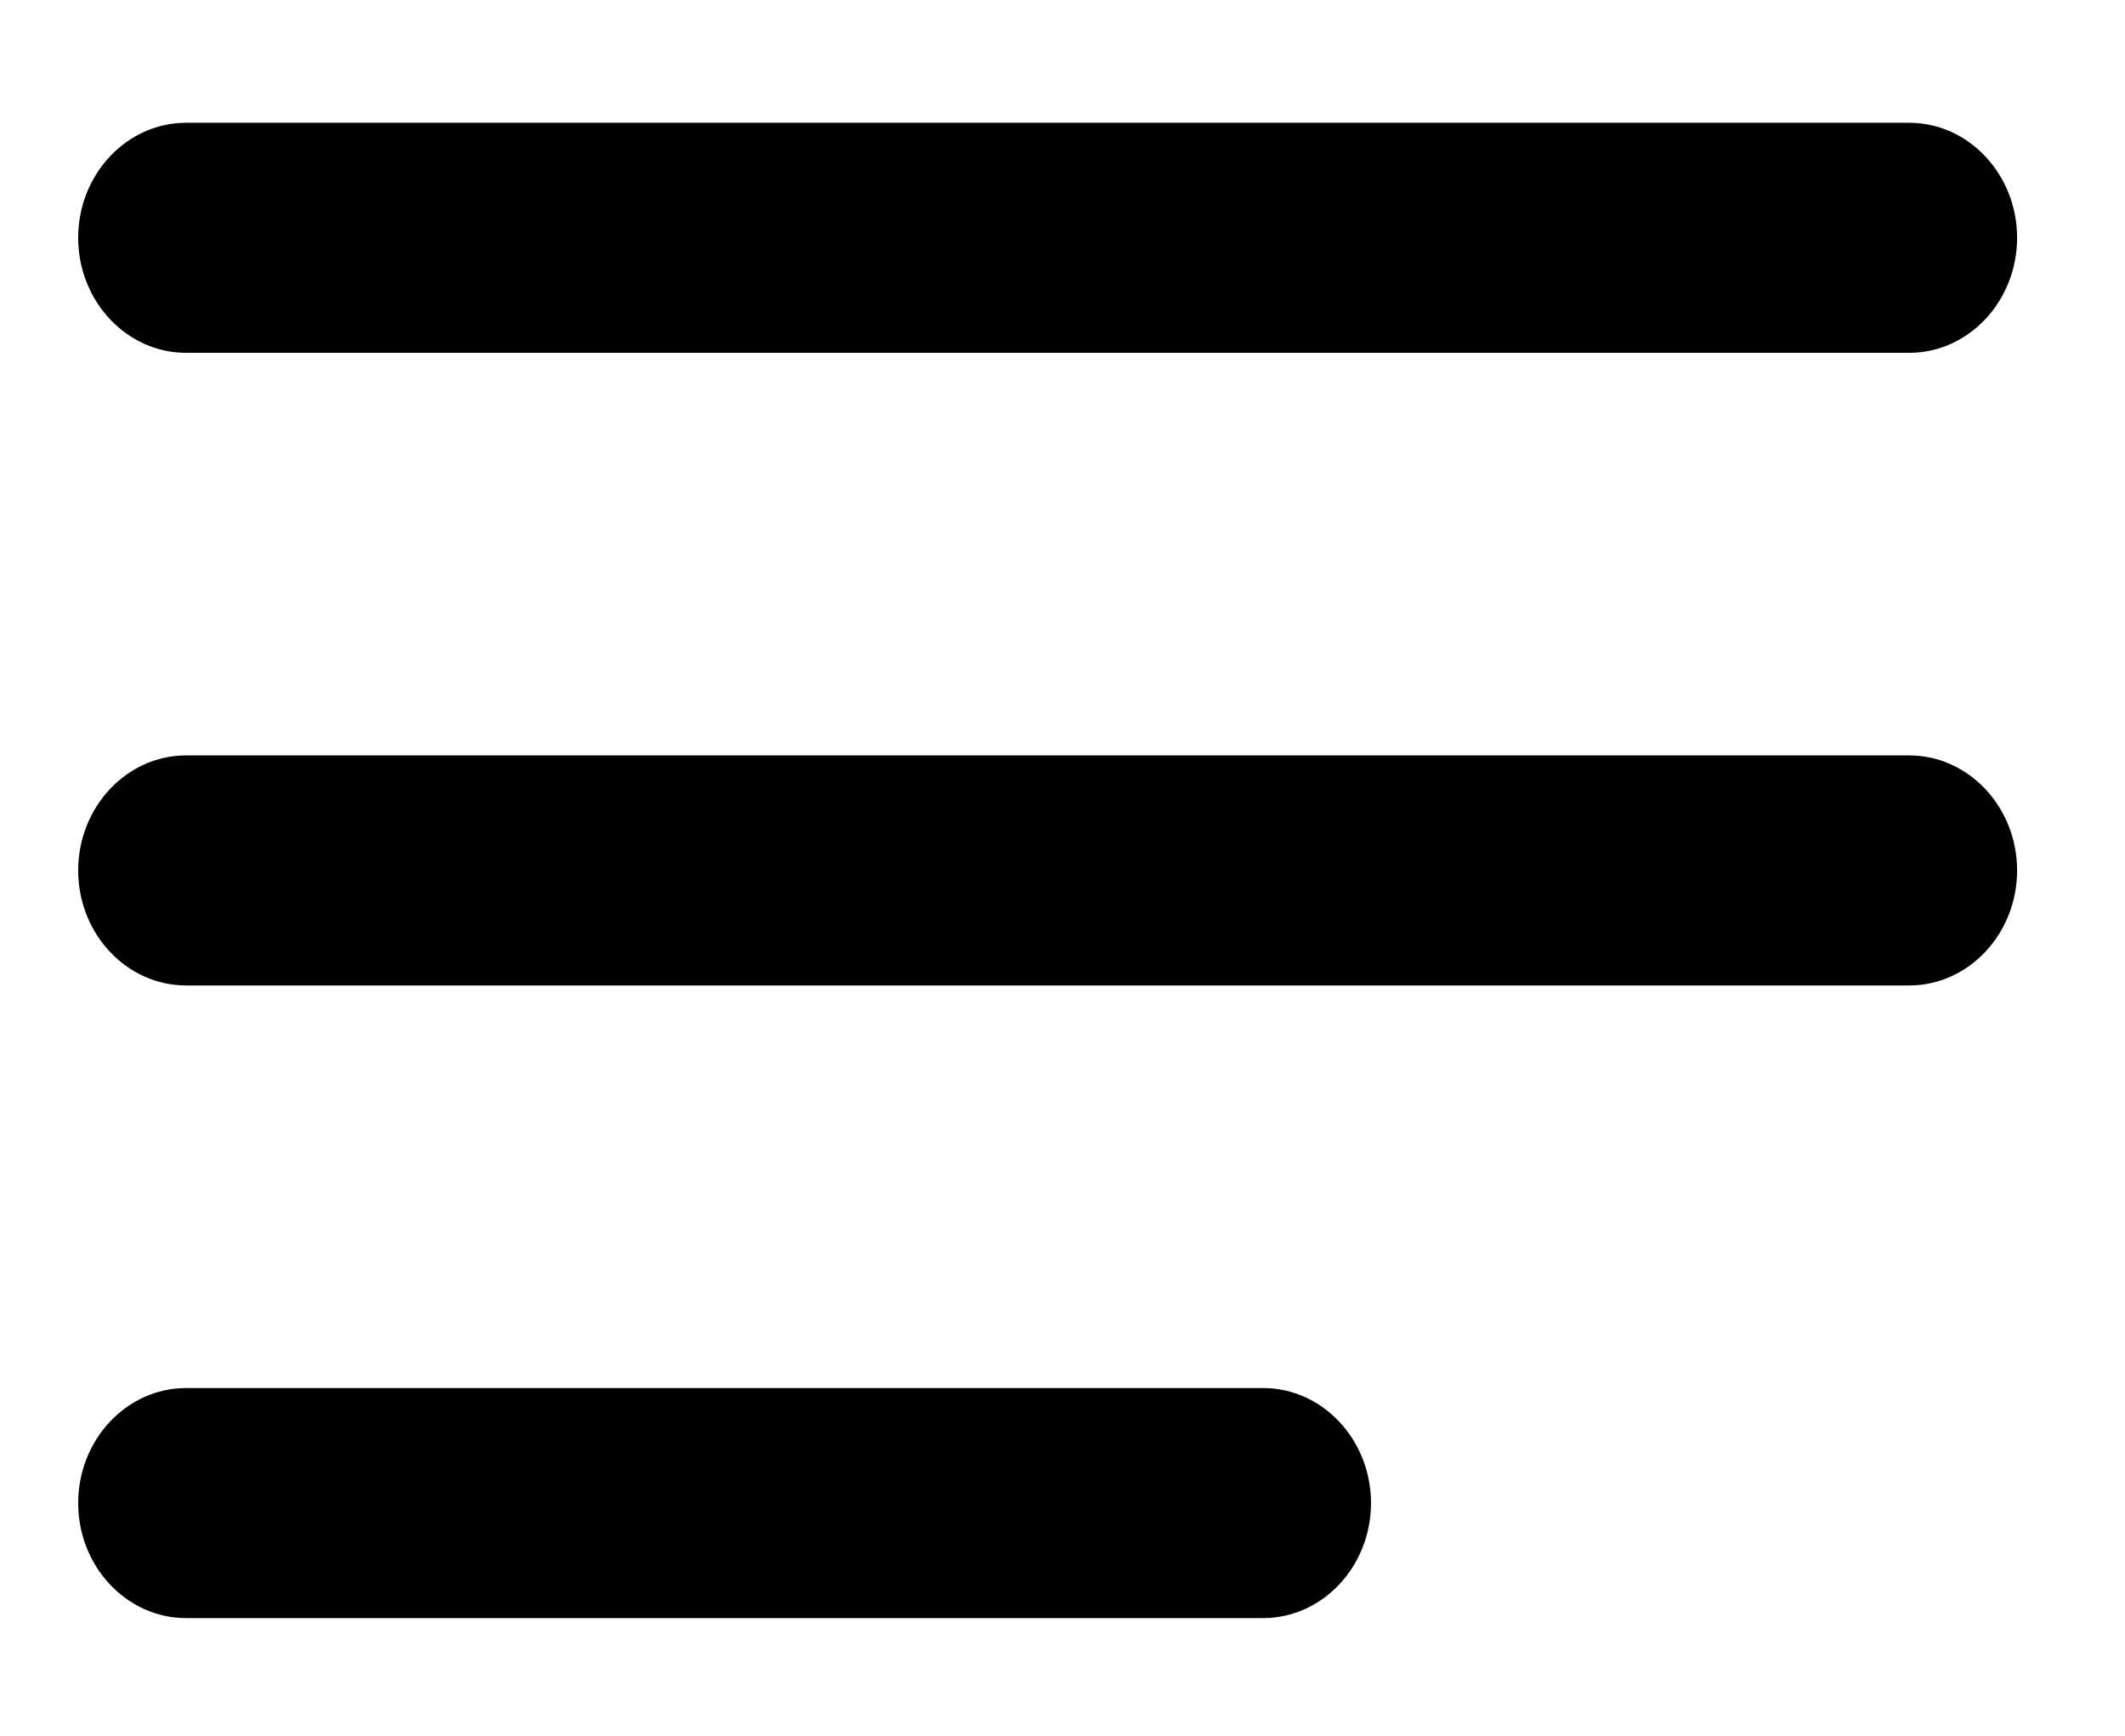
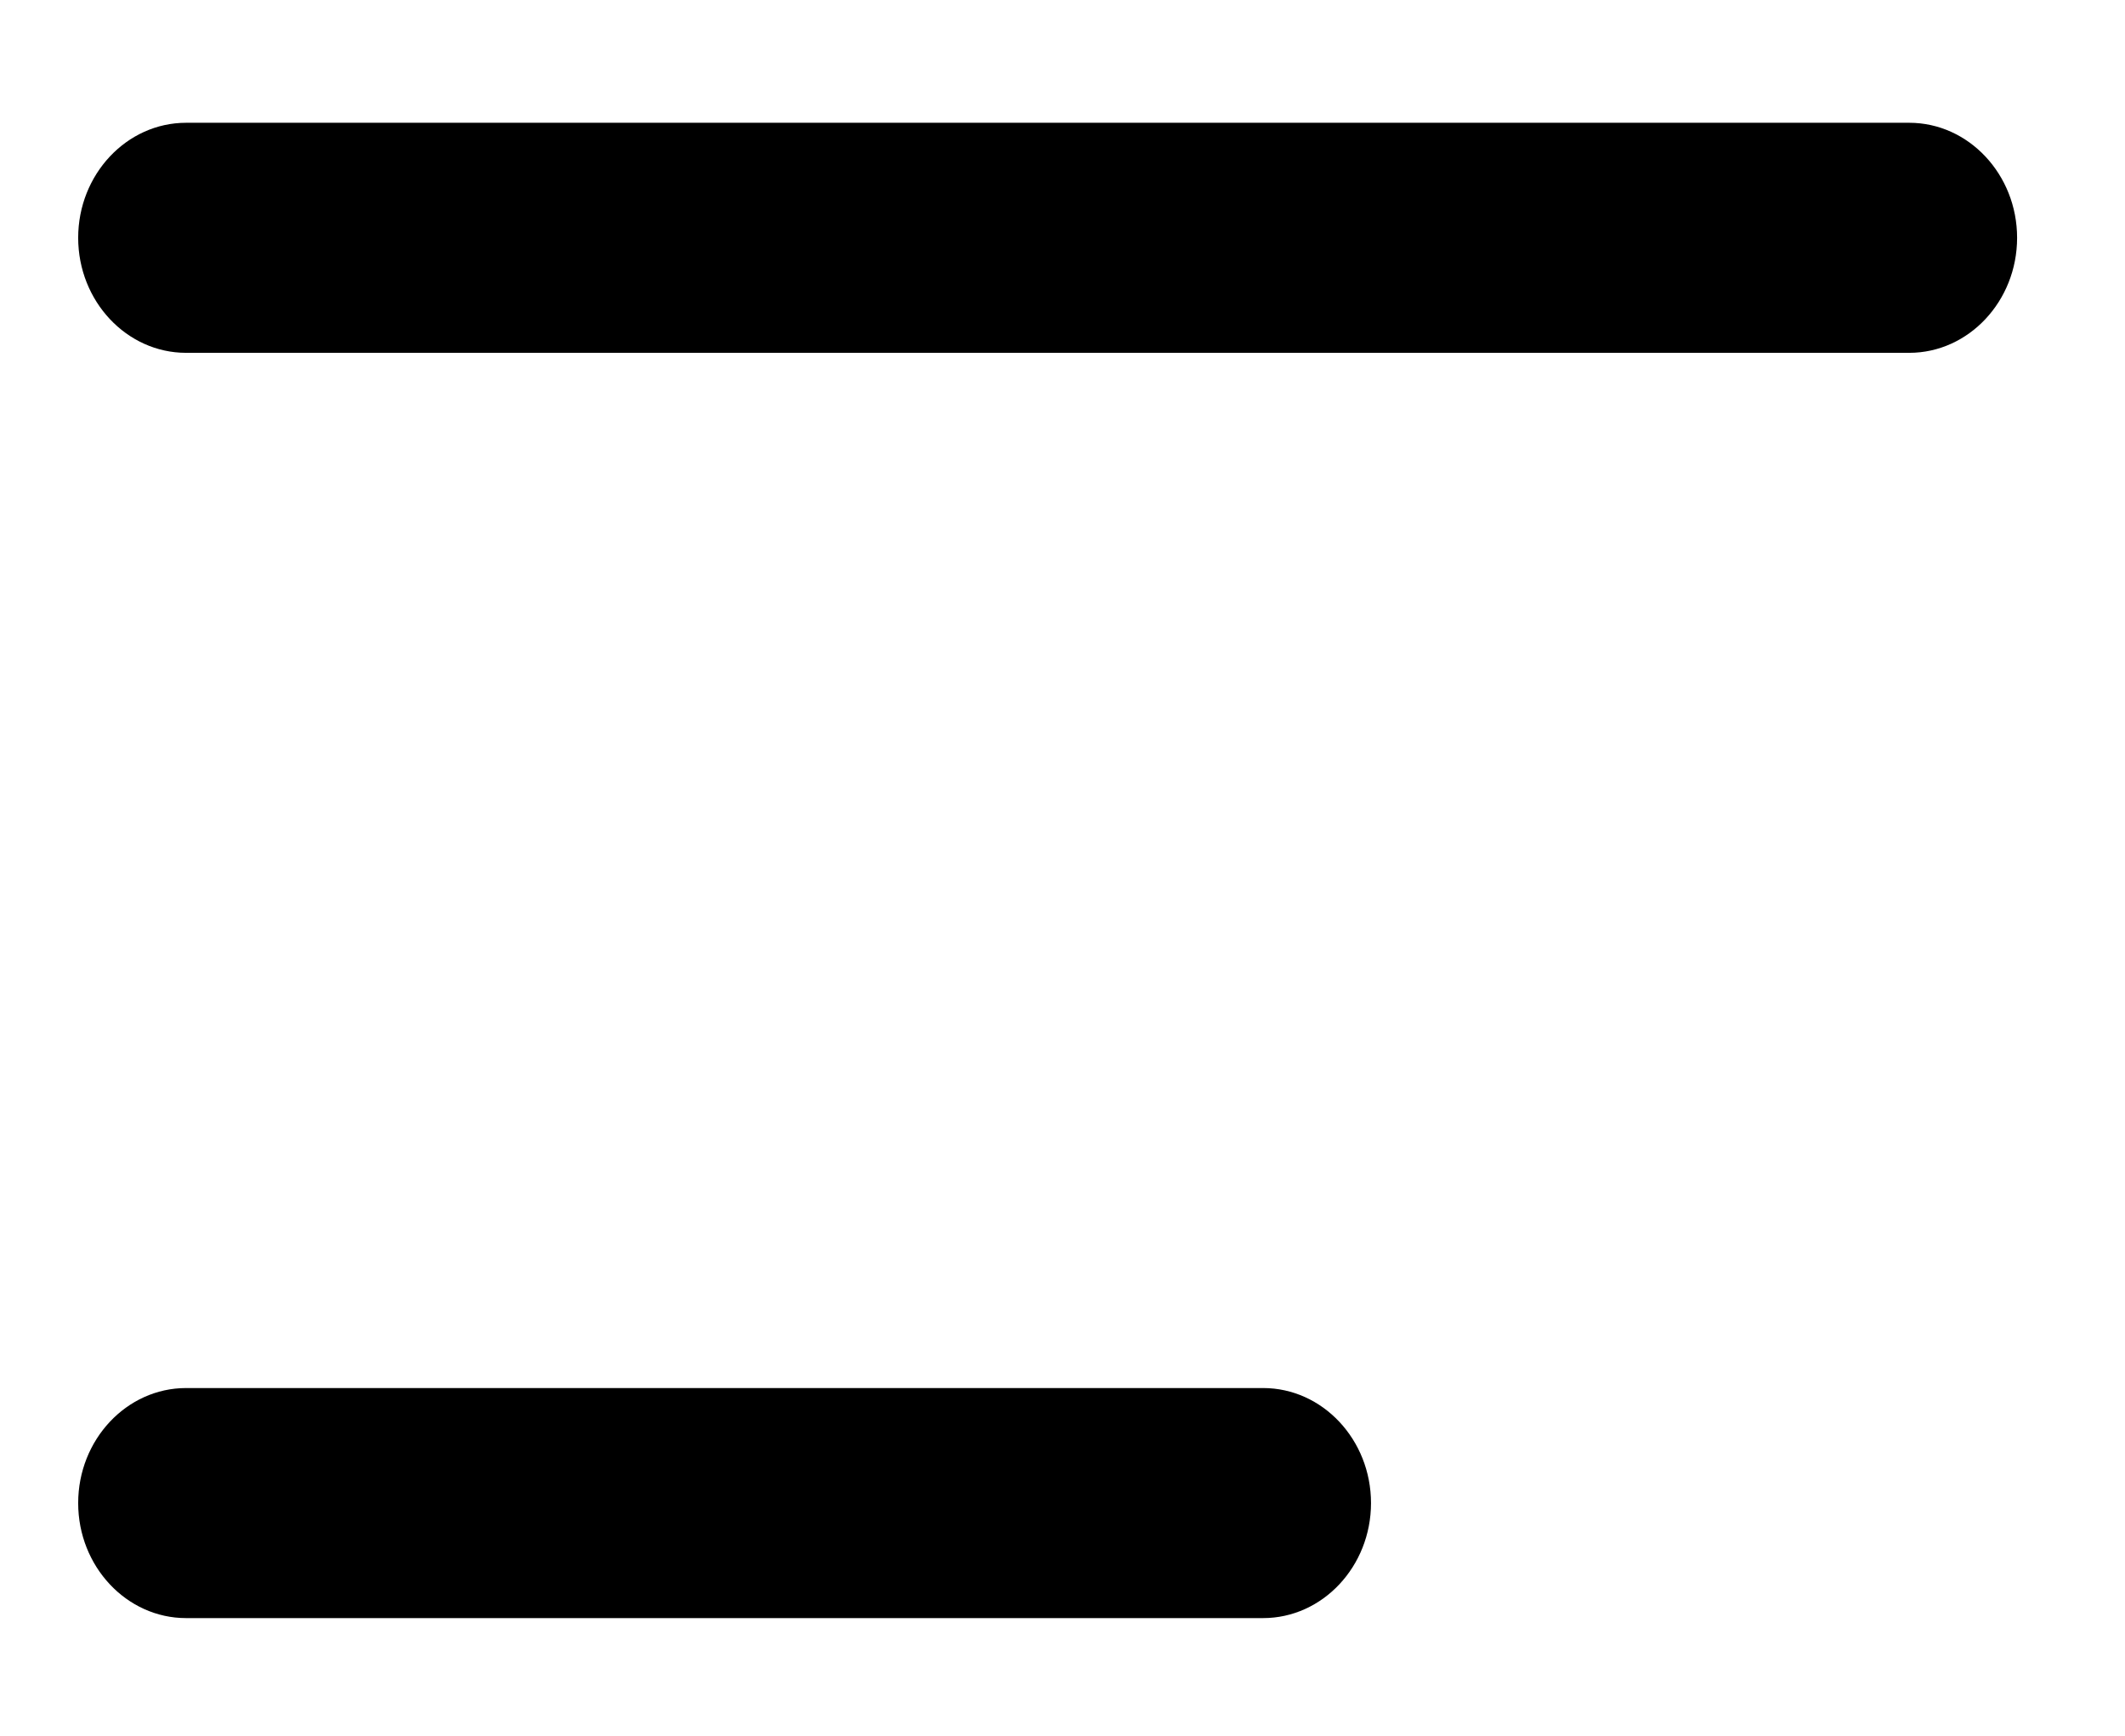
<svg xmlns="http://www.w3.org/2000/svg" id="Layer_1" data-name="Layer 1" version="1.1" viewBox="0 0 32.89 26.87">
  <defs>
    <style>
      .cls-1 {
        fill: #000;
        stroke-width: 0px;
      }
    </style>
  </defs>
  <path class="cls-1" d="M2.88,25.04h16.67c.92,0,1.67-.8,1.67-1.78s-.75-1.78-1.67-1.78H2.88c-.92,0-1.67.8-1.67,1.78s.75,1.78,1.67,1.78Z" />
-   <path class="cls-1" d="M2.88,15.25h26.67c.92,0,1.67-.8,1.67-1.78s-.75-1.78-1.67-1.78H2.88c-.92,0-1.67.8-1.67,1.78s.75,1.78,1.67,1.78Z" />
  <path class="cls-1" d="M1.21,3.68c0,.98.75,1.78,1.67,1.78h26.67c.92,0,1.67-.8,1.67-1.78s-.75-1.78-1.67-1.78H2.88c-.92,0-1.67.8-1.67,1.78Z" />
</svg>